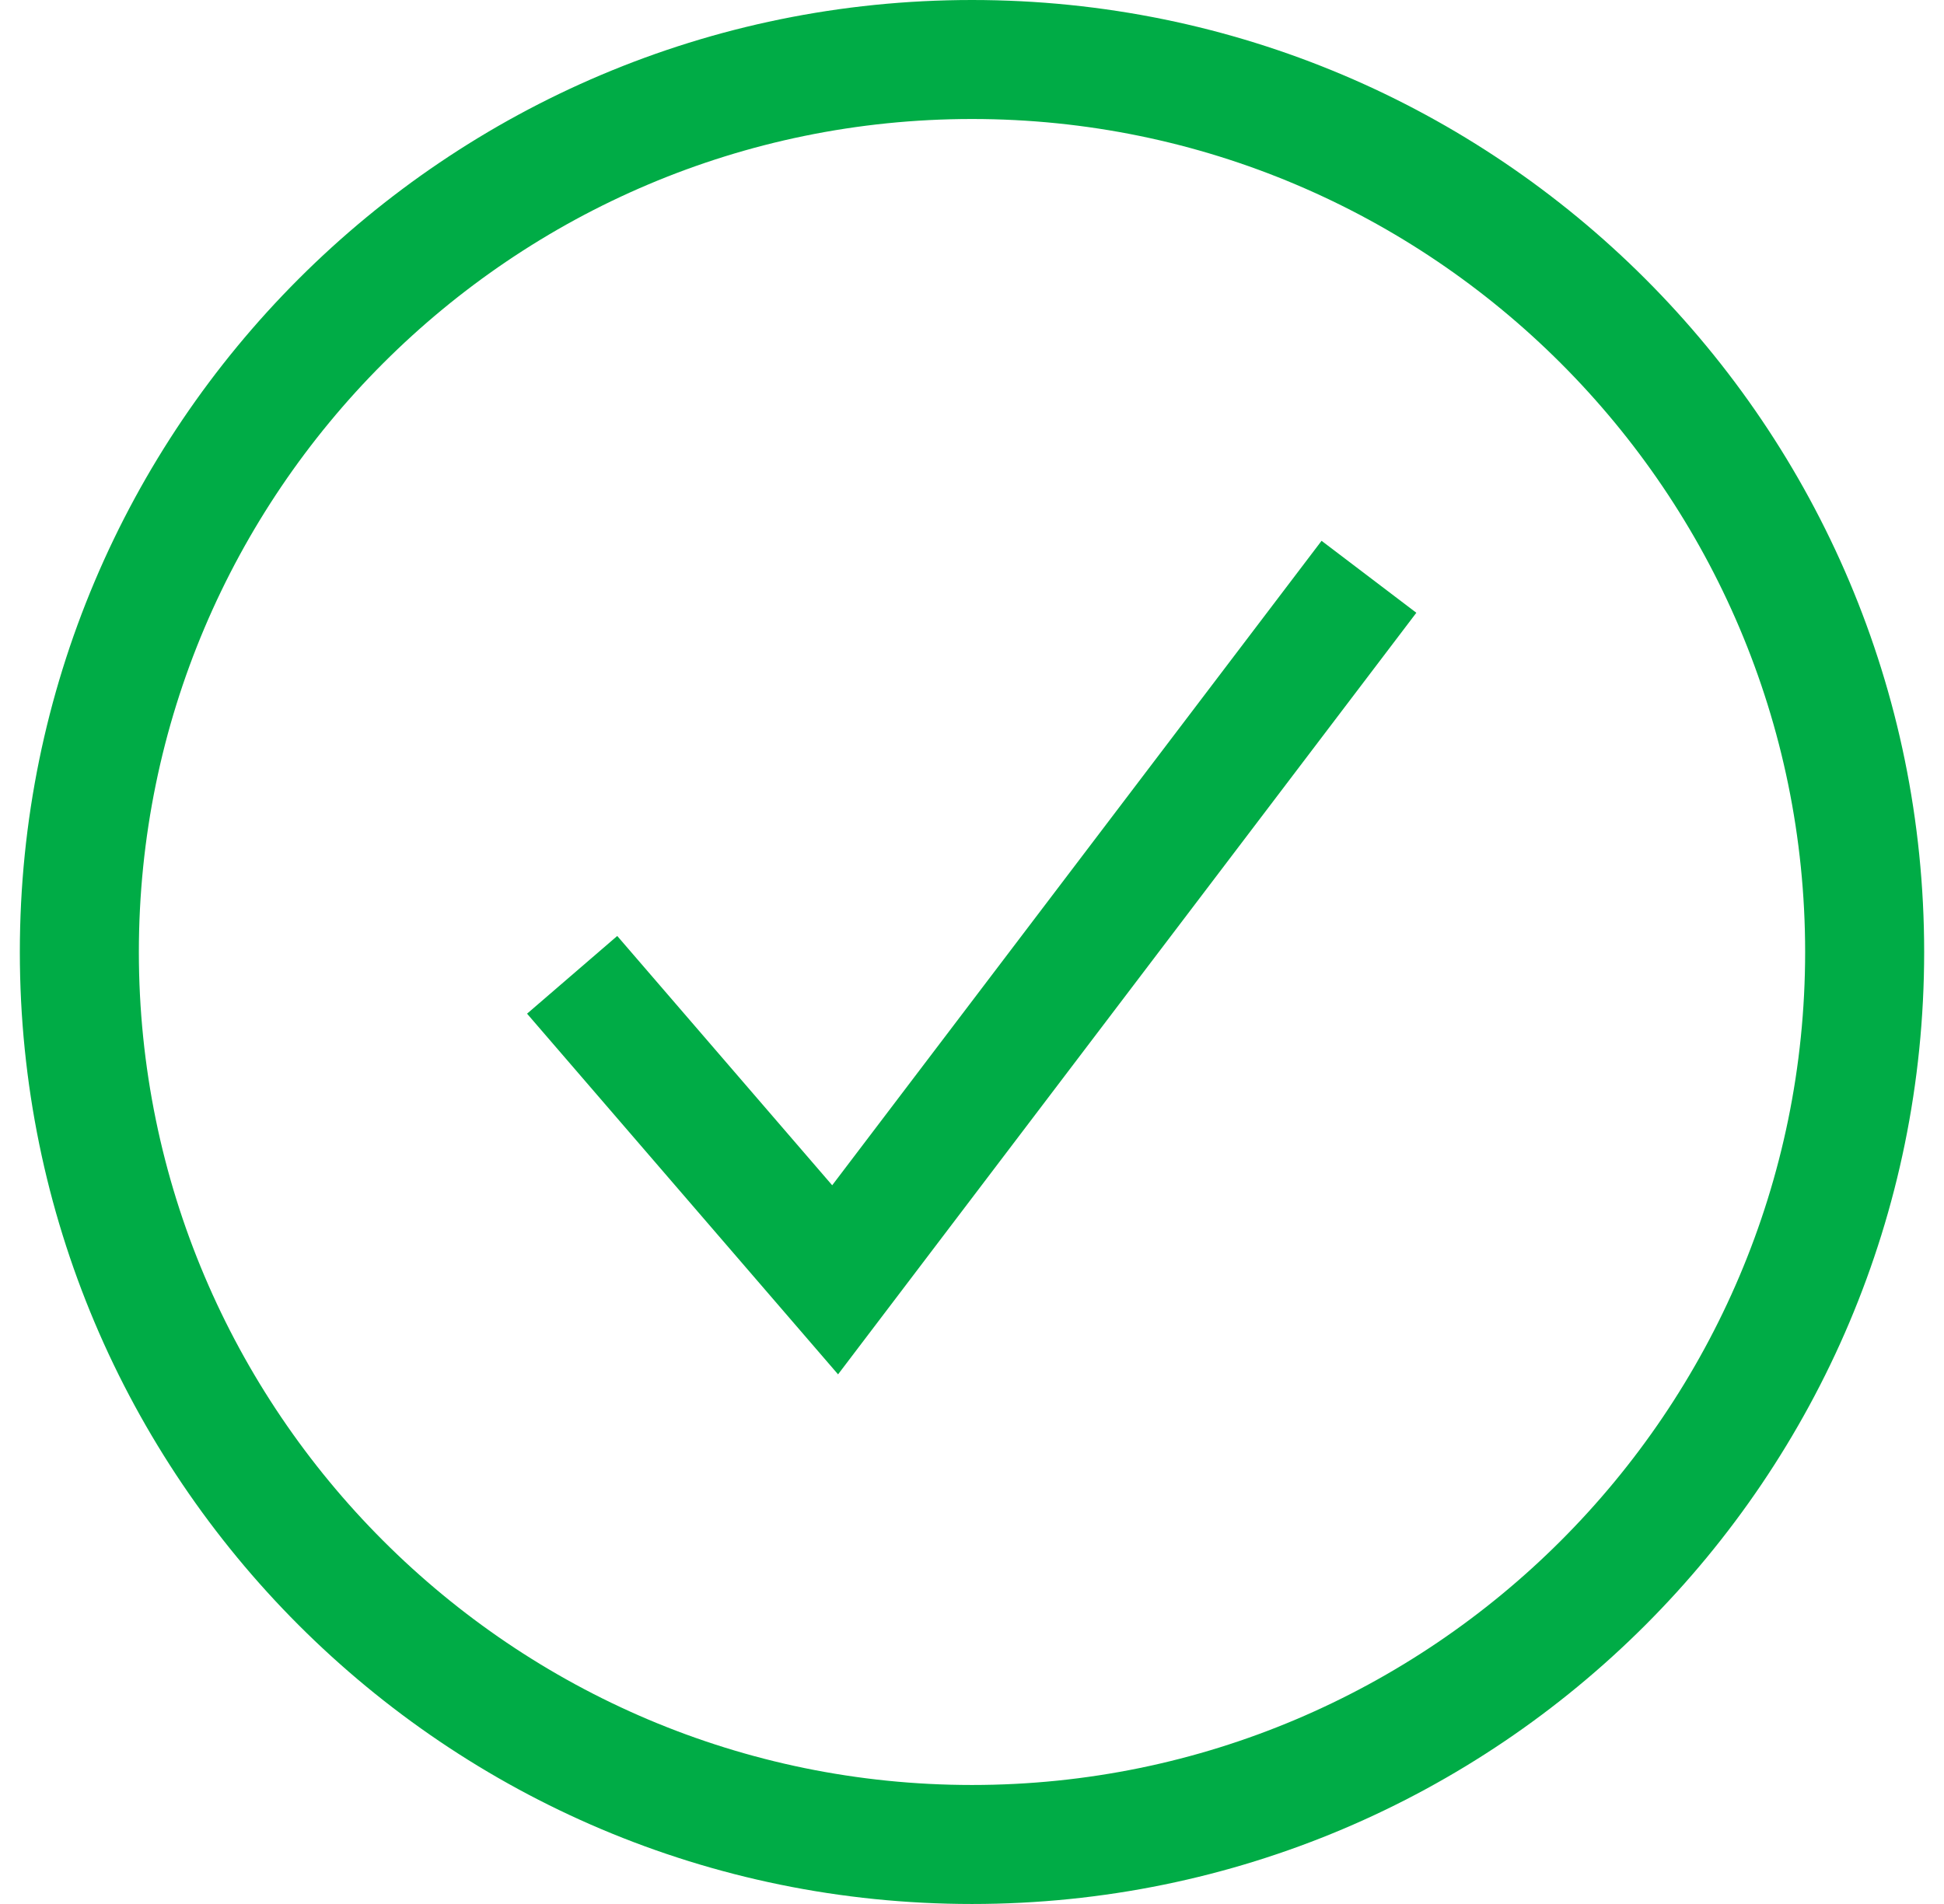
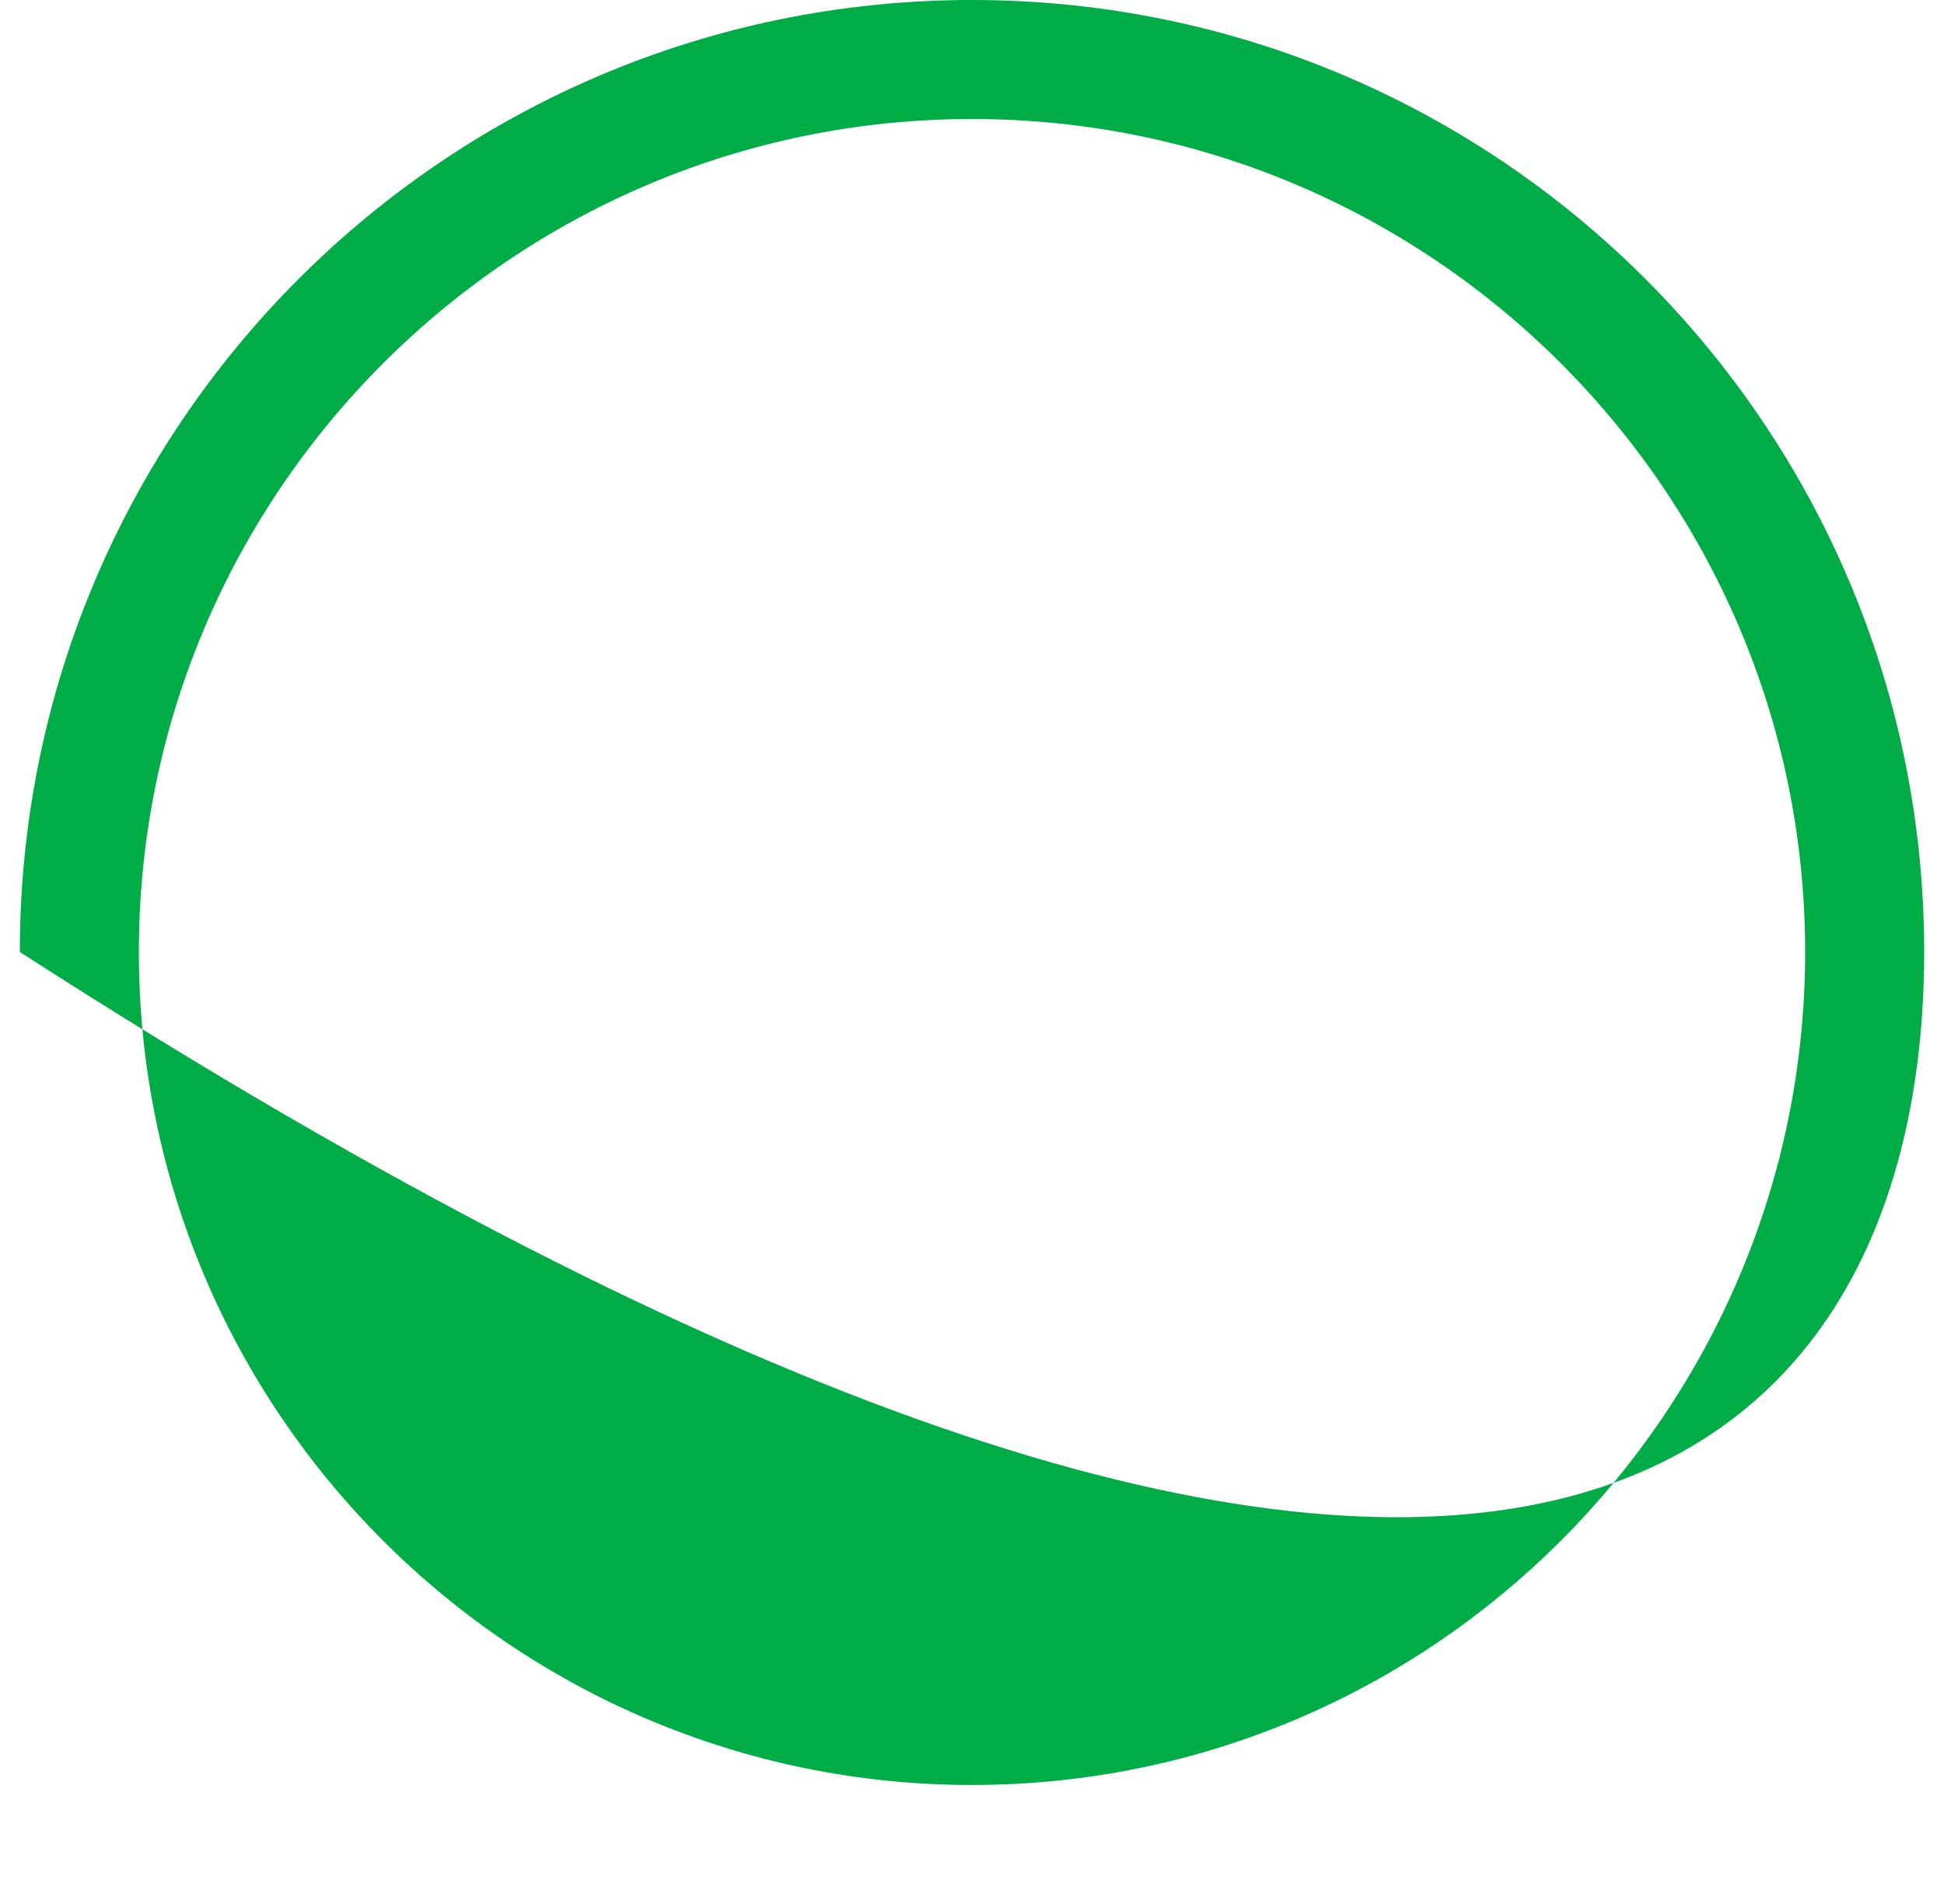
<svg xmlns="http://www.w3.org/2000/svg" width="49" height="48" viewBox="0 0 49 48" fill="none">
-   <path d="M21.124 34.648L13.285 25.555L15.558 23.596L20.976 29.881L33.311 13.634L35.7 15.448L21.124 34.648Z" fill="#00AC46" />
-   <path d="M24.5 3C36.079 3 45.5 12.421 45.5 24C45.5 35.58 36.079 45 24.5 45C12.921 45 3.5 35.58 3.5 24C3.5 12.421 12.921 3 24.5 3ZM24.5 0C11.245 0 0.5 10.745 0.5 24C0.5 37.255 11.245 48 24.5 48C37.755 48 48.5 37.255 48.5 24C48.5 10.745 37.755 0 24.5 0Z" fill="#00AC46" />
+   <path d="M24.5 3C36.079 3 45.5 12.421 45.5 24C45.5 35.58 36.079 45 24.5 45C12.921 45 3.5 35.58 3.5 24C3.5 12.421 12.921 3 24.5 3ZM24.5 0C11.245 0 0.5 10.745 0.5 24C37.755 48 48.5 37.255 48.5 24C48.5 10.745 37.755 0 24.5 0Z" fill="#00AC46" />
</svg>